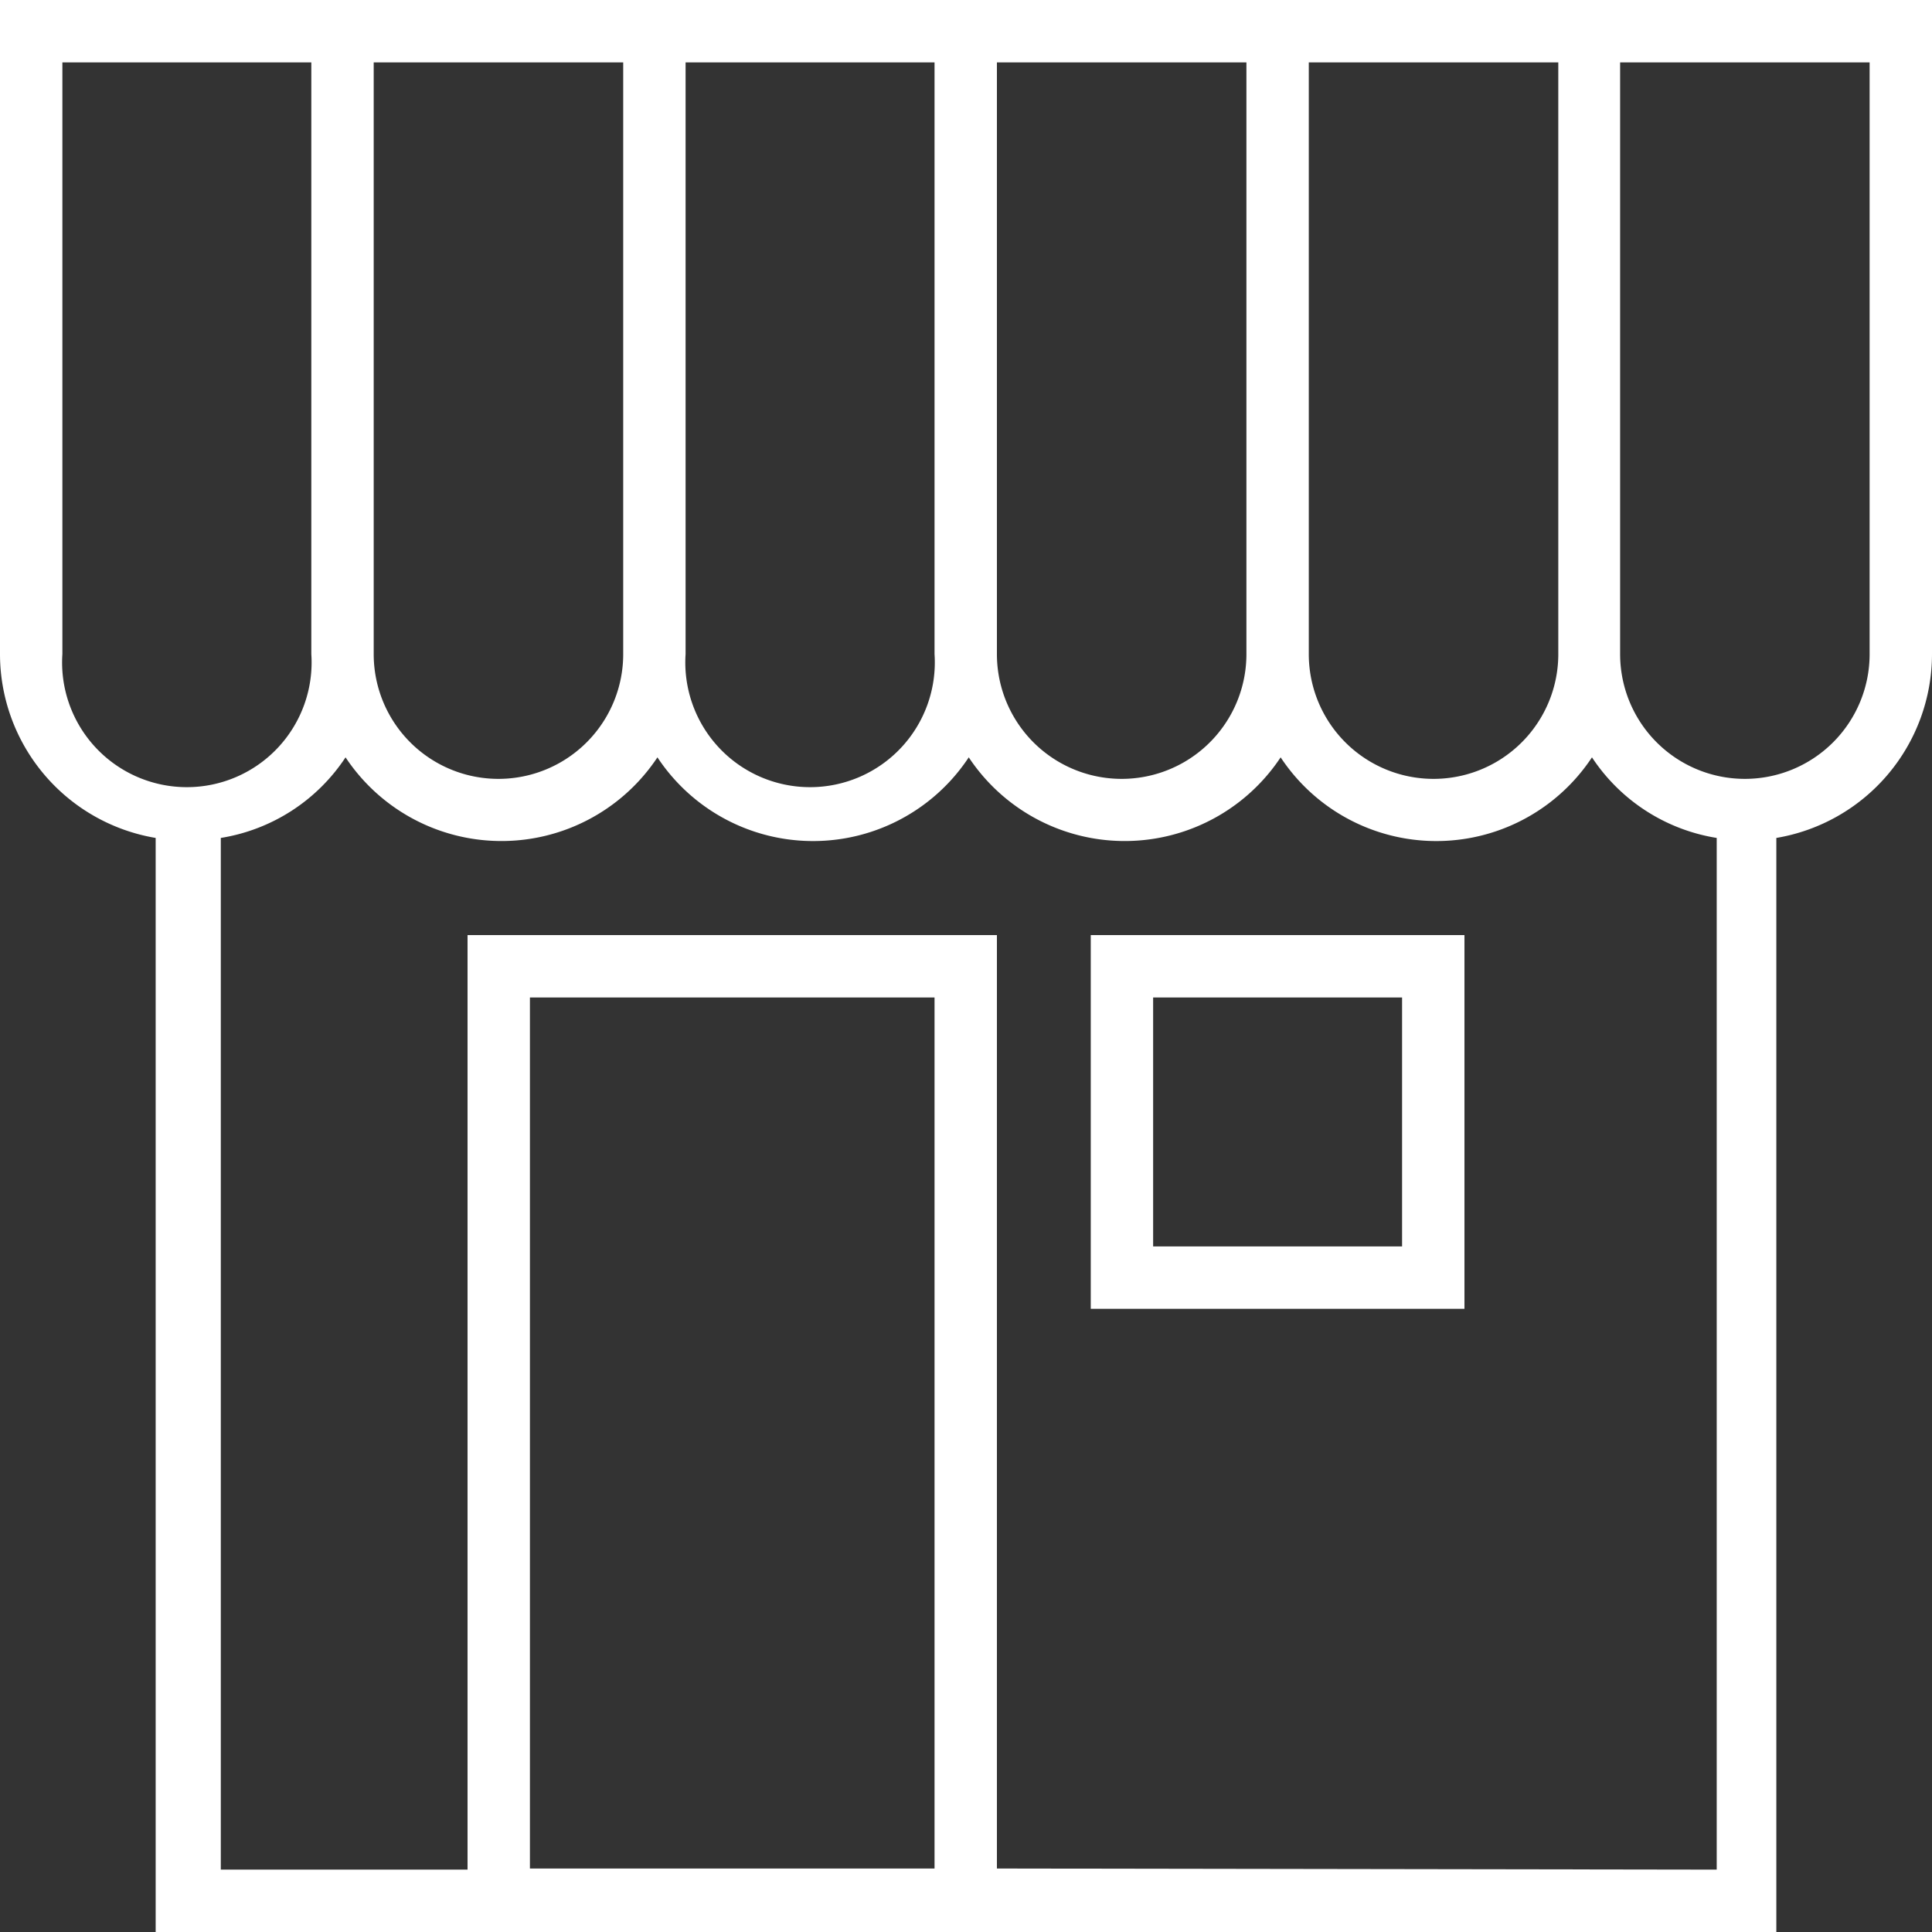
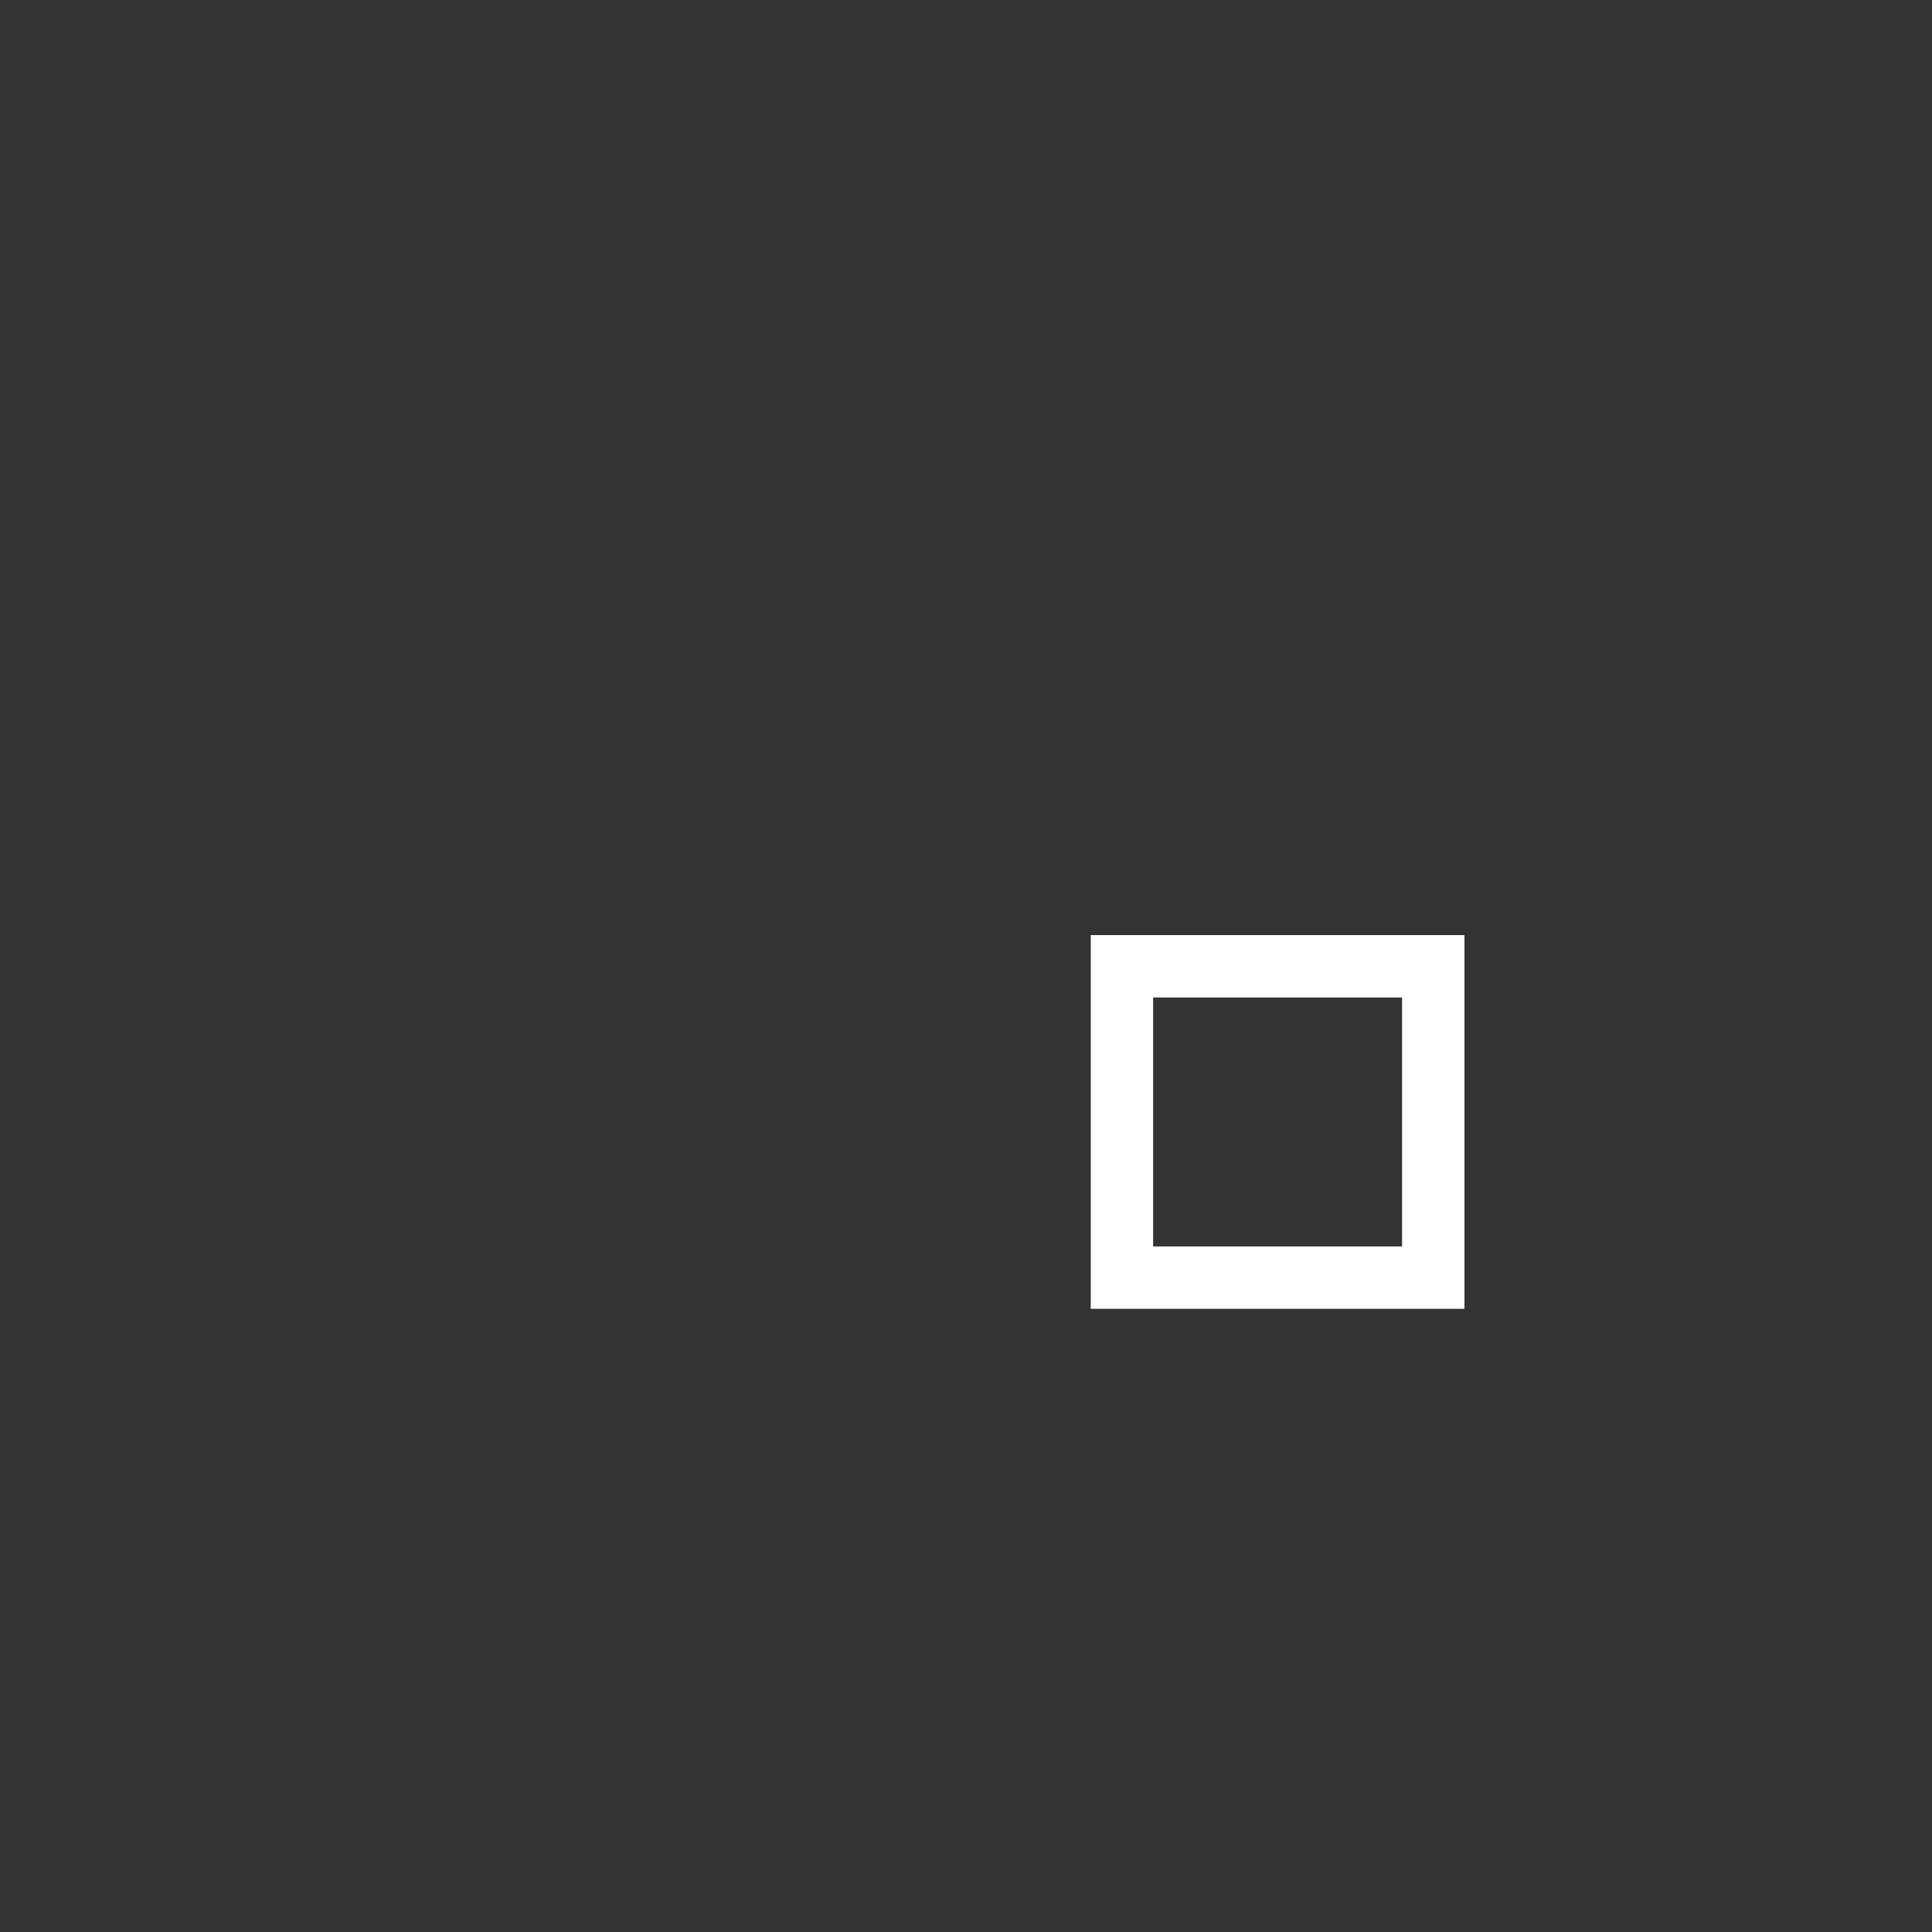
<svg xmlns="http://www.w3.org/2000/svg" width="35" height="35" viewBox="0 0 35 35">
  <rect x="0" y="0" width="35" height="35" fill="#333333" stroke="none" />
  <defs>
    <style>.a{fill:#fff;}</style>
  </defs>
  <path class="a" d="M19.76,23.71h6.77V16.94H19.76Zm1.13-5.64H25.4v4.51H20.89Z" />
-   <path class="a" d="M0,0V11.85a3.38,3.38,0,0,0,2.82,3.33V35H32.18V15.18A3.38,3.38,0,0,0,35,11.85V0ZM6.77,1.13h4.52V11.85a2.26,2.26,0,0,1-4.52,0Zm5.65,0h4.51V11.85a2.26,2.26,0,1,1-4.51,0Zm5.64,0h4.52V11.85a2.26,2.26,0,1,1-4.52,0Zm5.65,0h4.52V11.85a2.26,2.26,0,0,1-4.52,0ZM1.13,11.85V1.13H5.64V11.85a2.26,2.26,0,1,1-4.51,0Zm15.8,22H9.6V18.07h7.33Zm1.13,0V16.94H8.47V33.87H4V15.18a3.34,3.34,0,0,0,2.26-1.46,3.39,3.39,0,0,0,5.65,0,3.38,3.38,0,0,0,5.64,0,3.39,3.39,0,0,0,5.65,0,3.38,3.38,0,0,0,5.64,0,3.34,3.34,0,0,0,2.26,1.46V33.87ZM31.61,14.11a2.26,2.26,0,0,1-2.26-2.26V1.13h4.52V11.85A2.26,2.26,0,0,1,31.61,14.11Z" />
</svg>